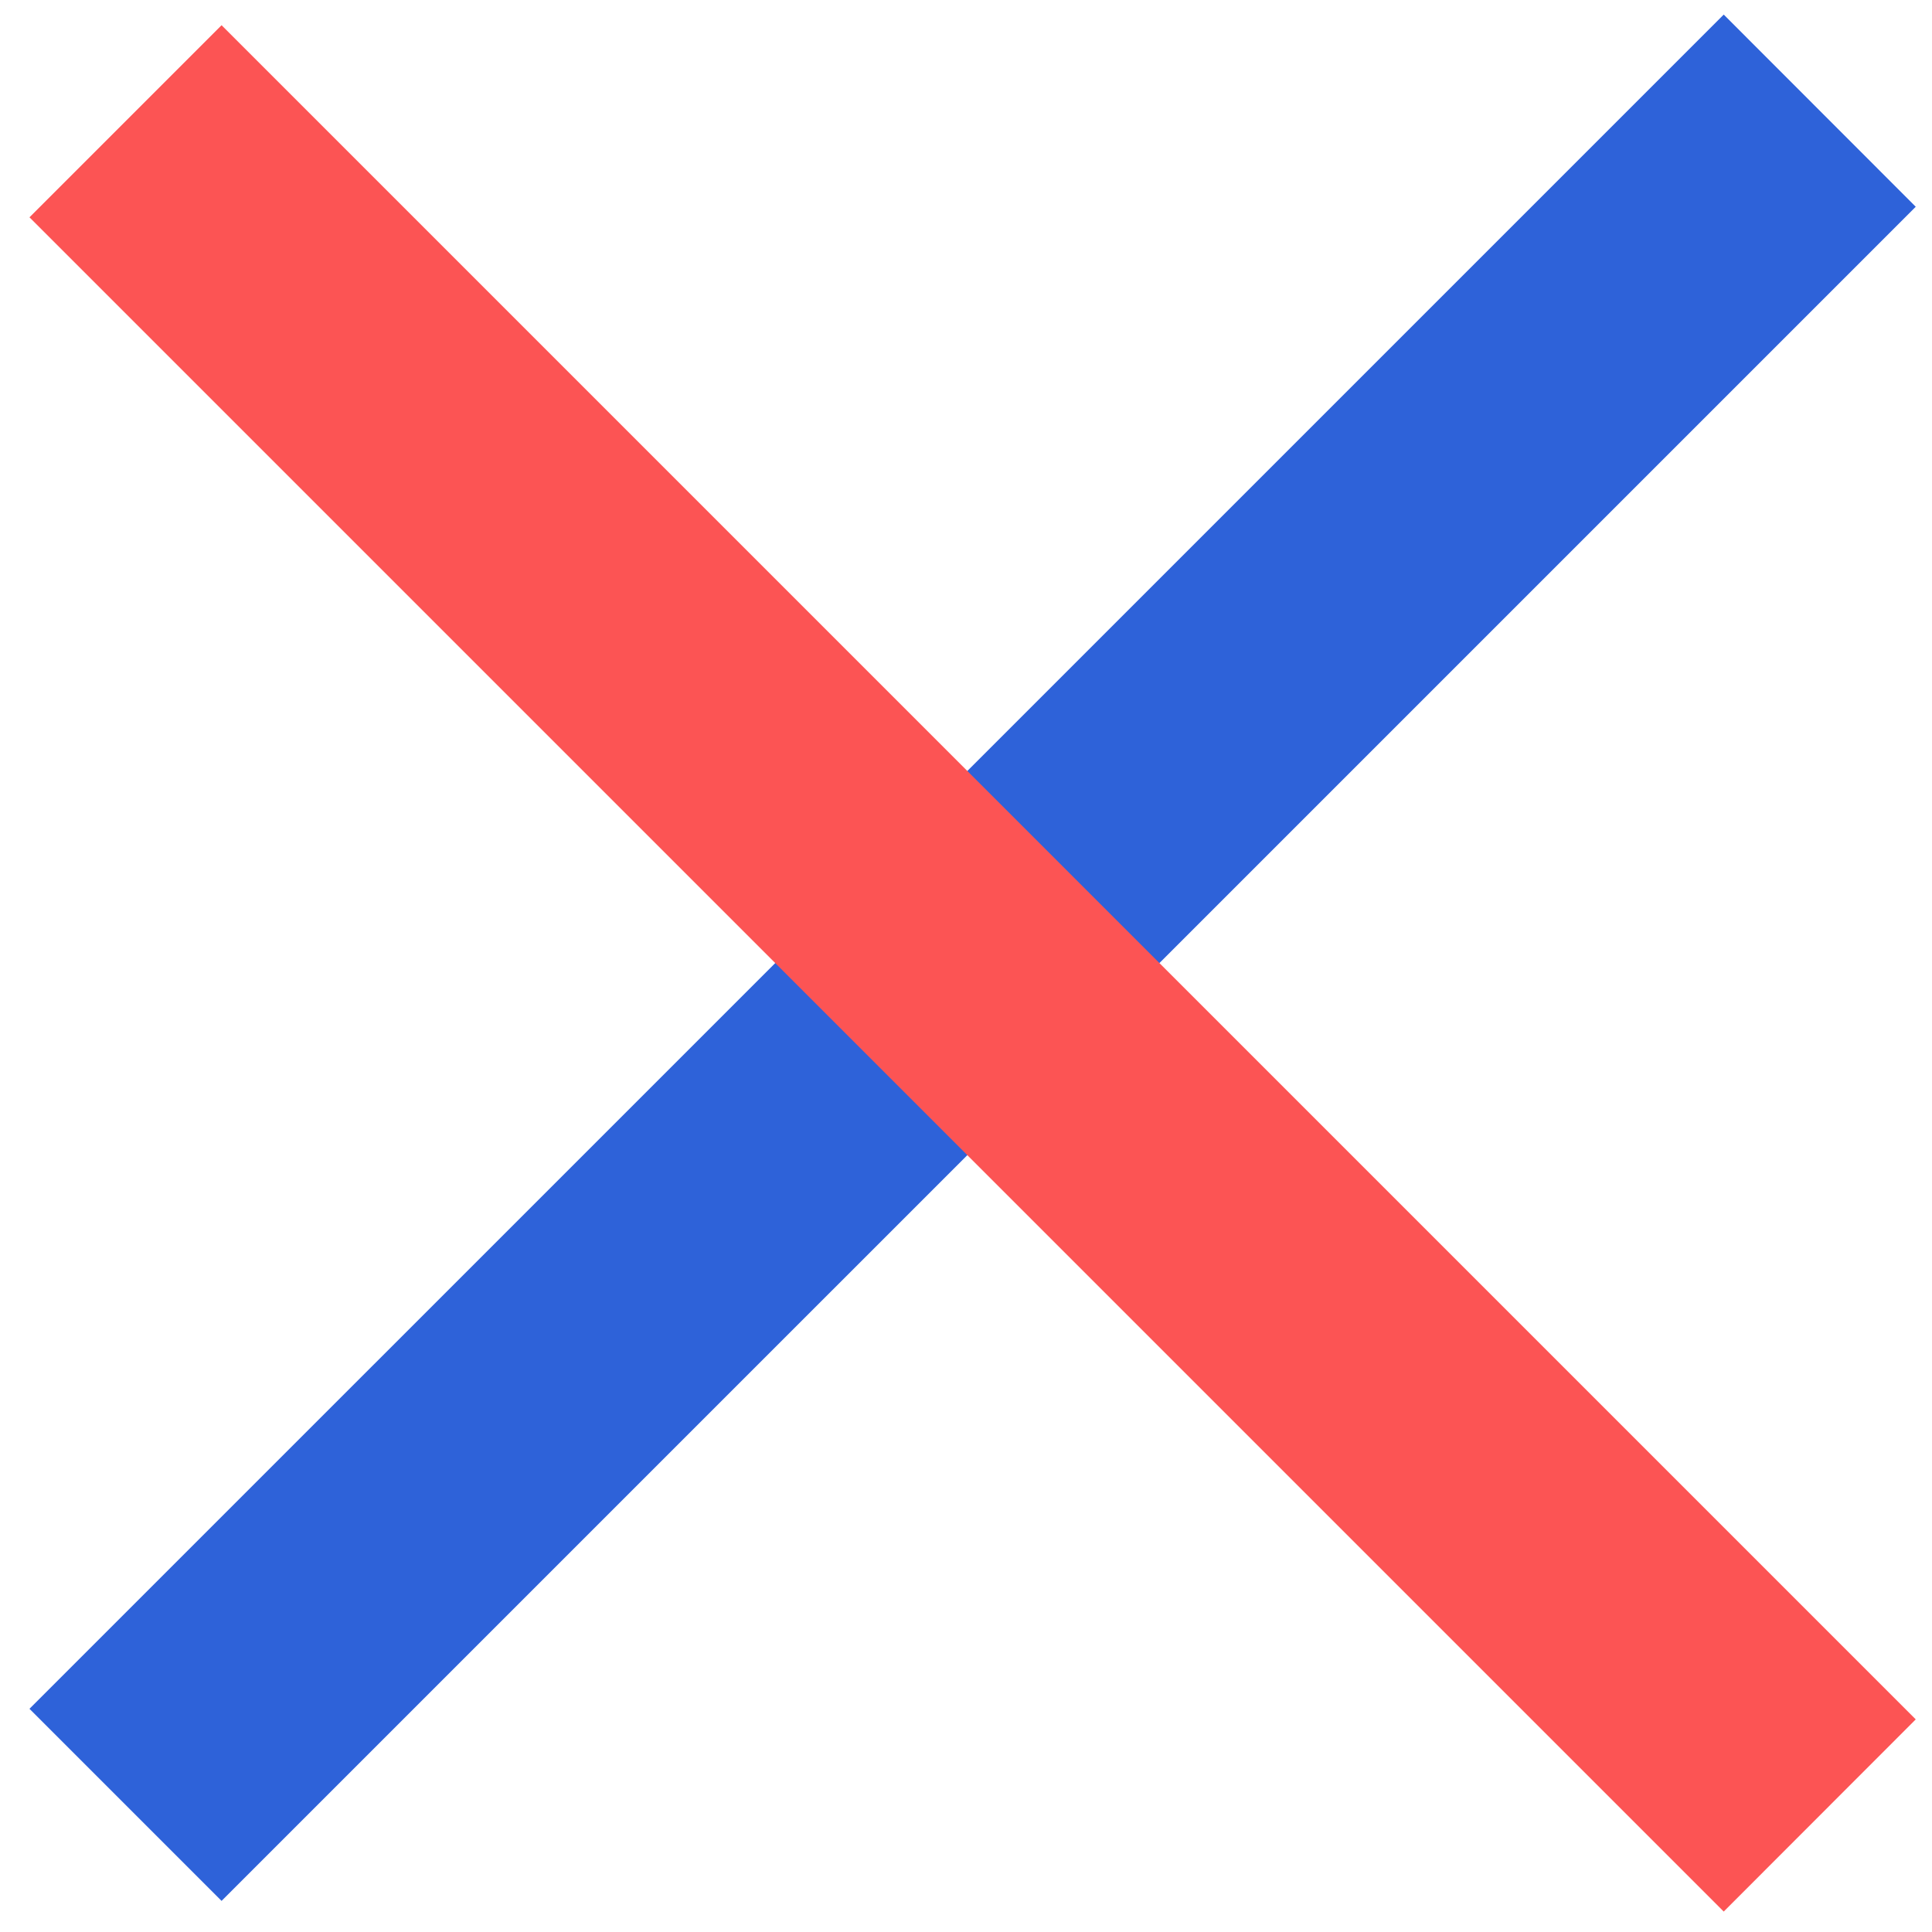
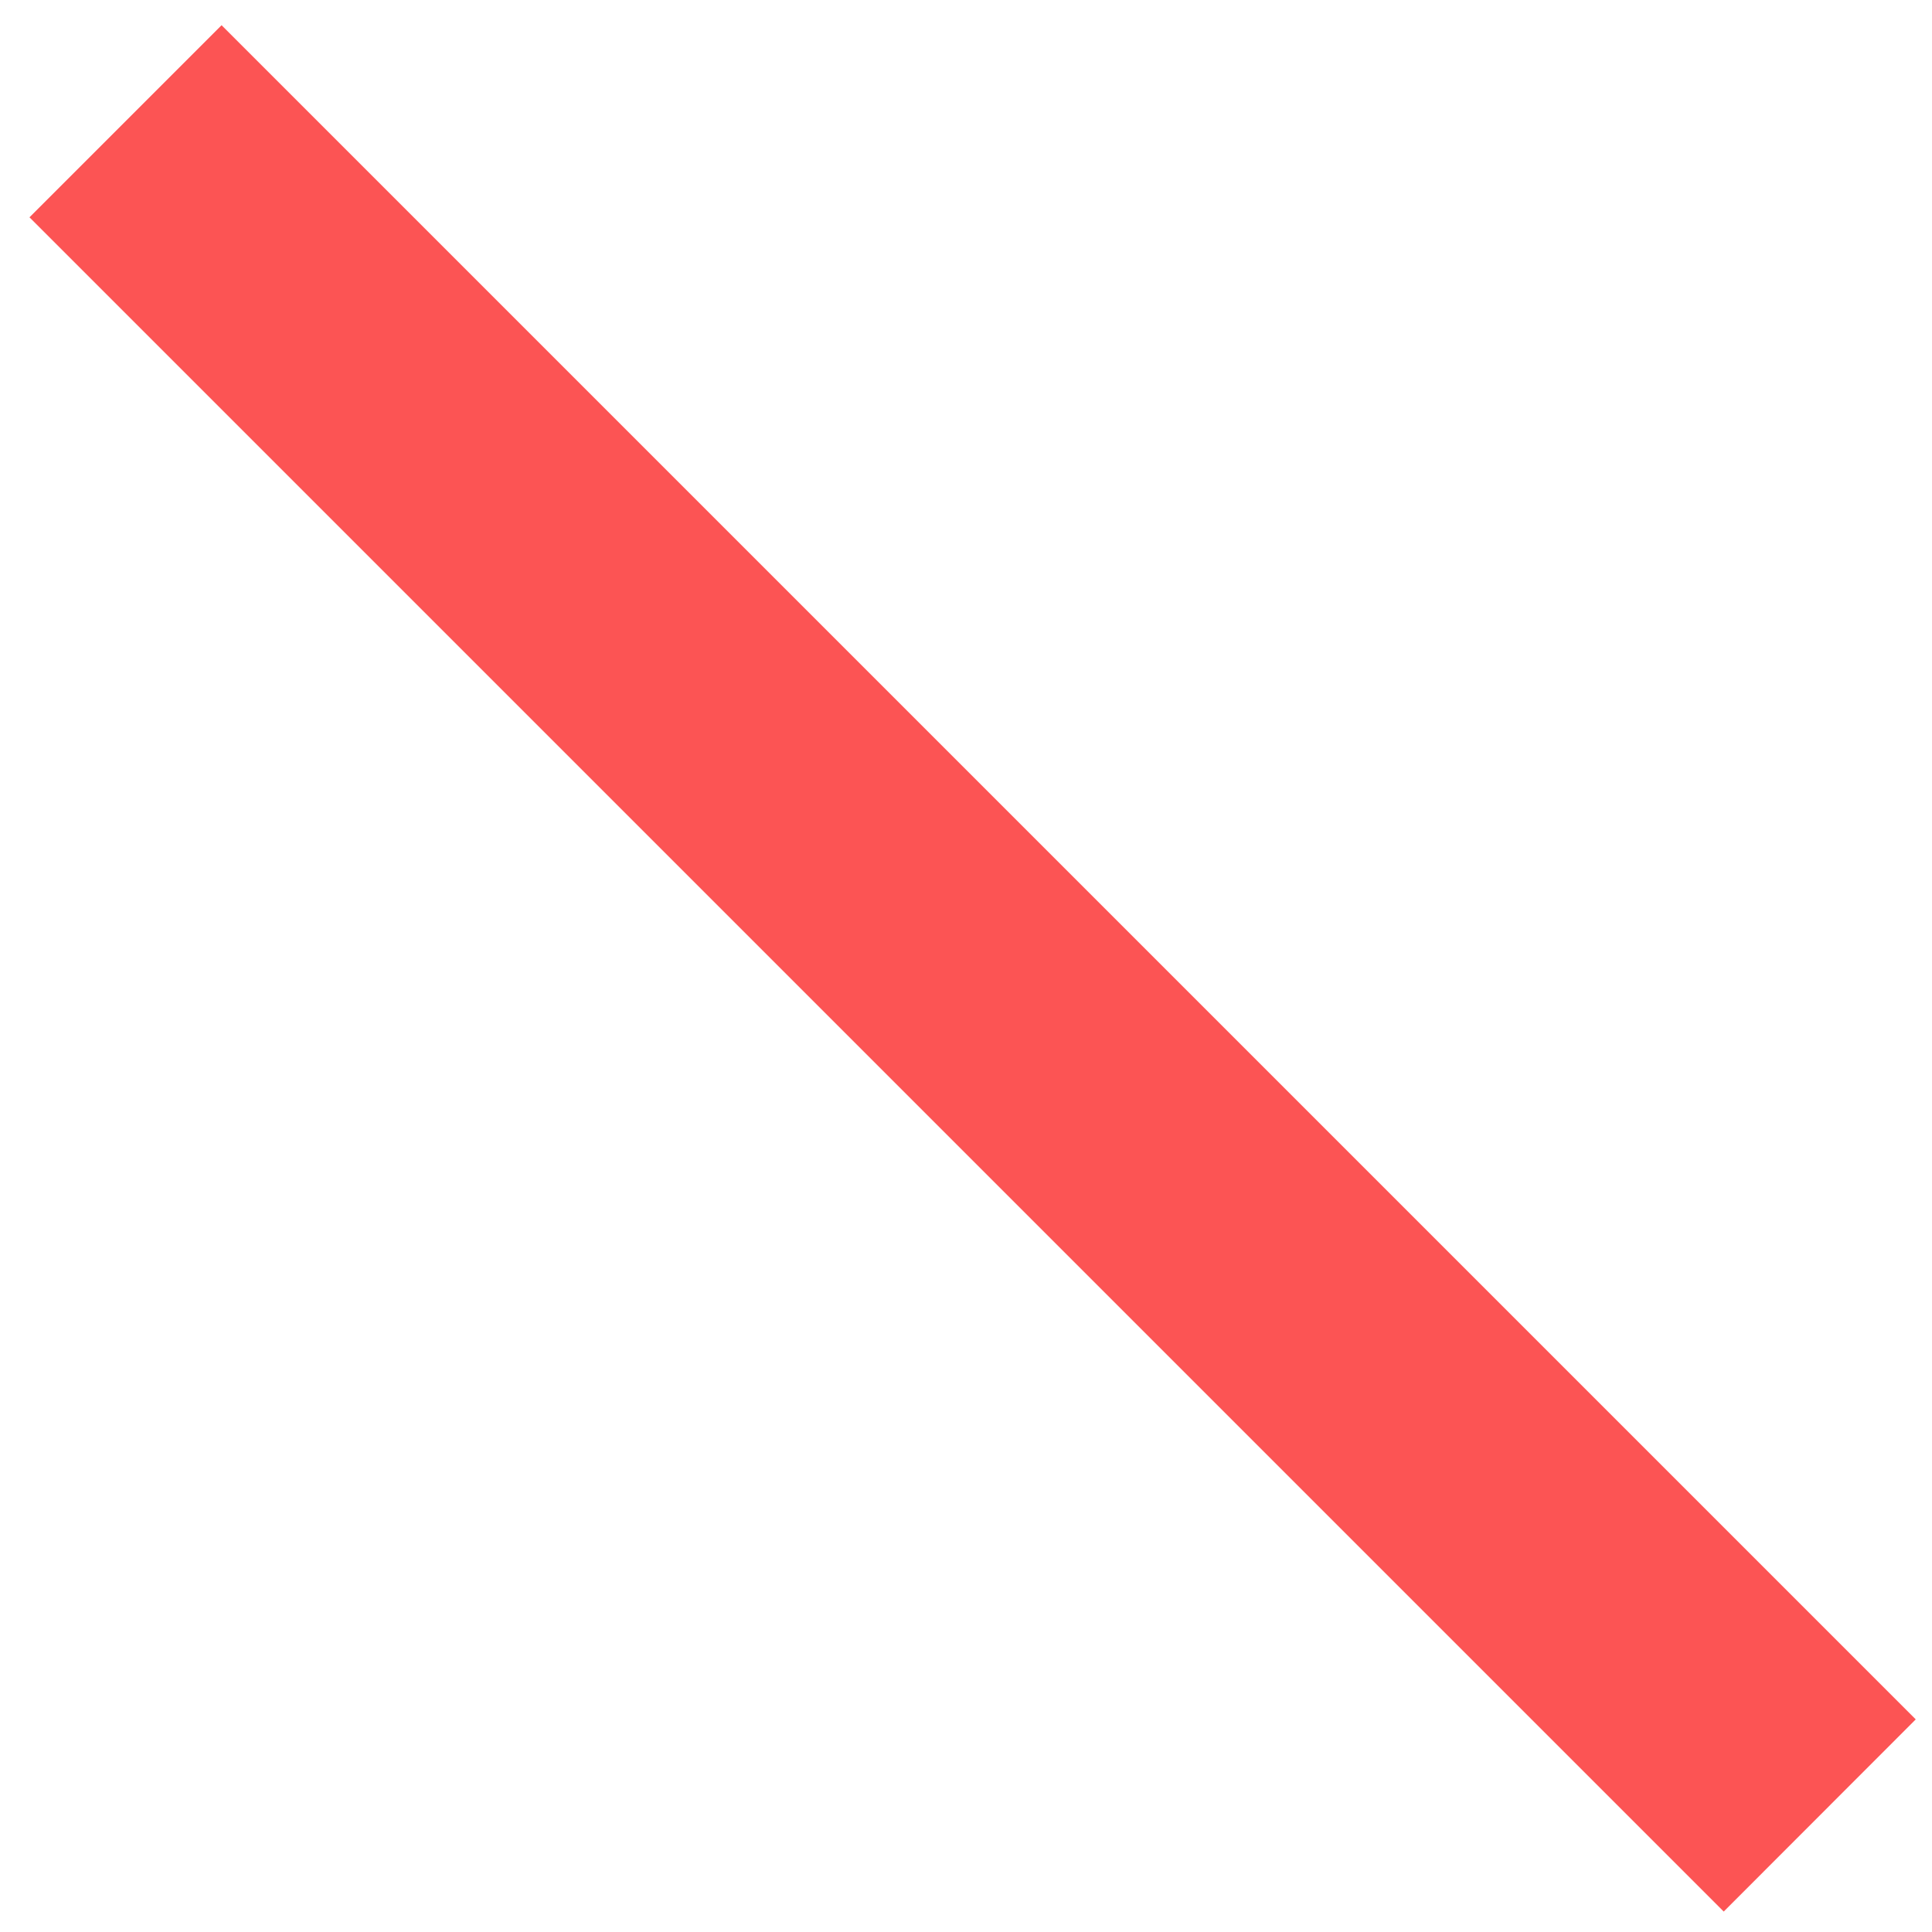
<svg xmlns="http://www.w3.org/2000/svg" width="64" height="64" viewBox="0 0 64 64" fill="none">
  <g style="mix-blend-mode:multiply">
-     <path d="M60.281 3.666C58.998 4.948 22.331 41.615 4.158 59.788" stroke="#2E62D9" stroke-width="8.999" />
-   </g>
+     </g>
  <g style="mix-blend-mode:multiply">
    <path d="M60.281 60.14C58.998 58.858 22.331 22.19 4.158 4.017" stroke="#FC5454" stroke-width="8.999" />
  </g>
</svg>